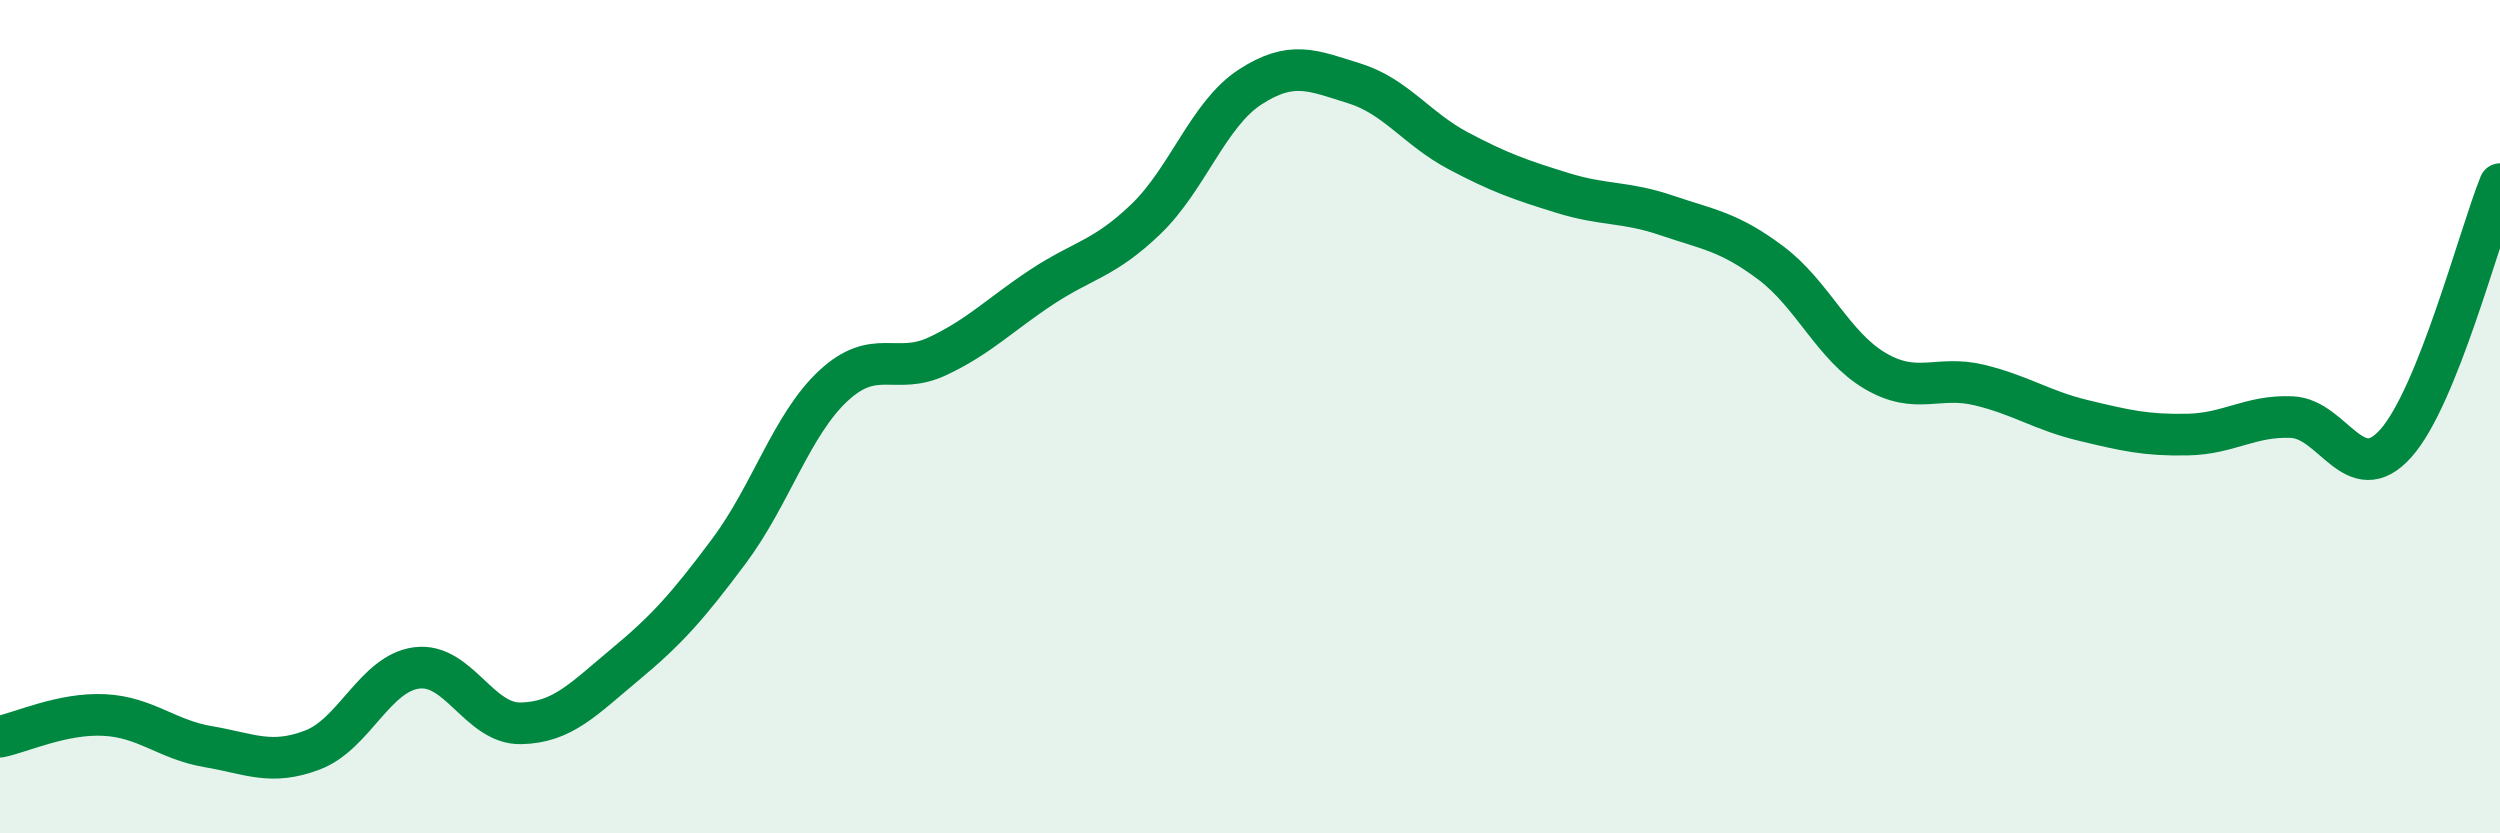
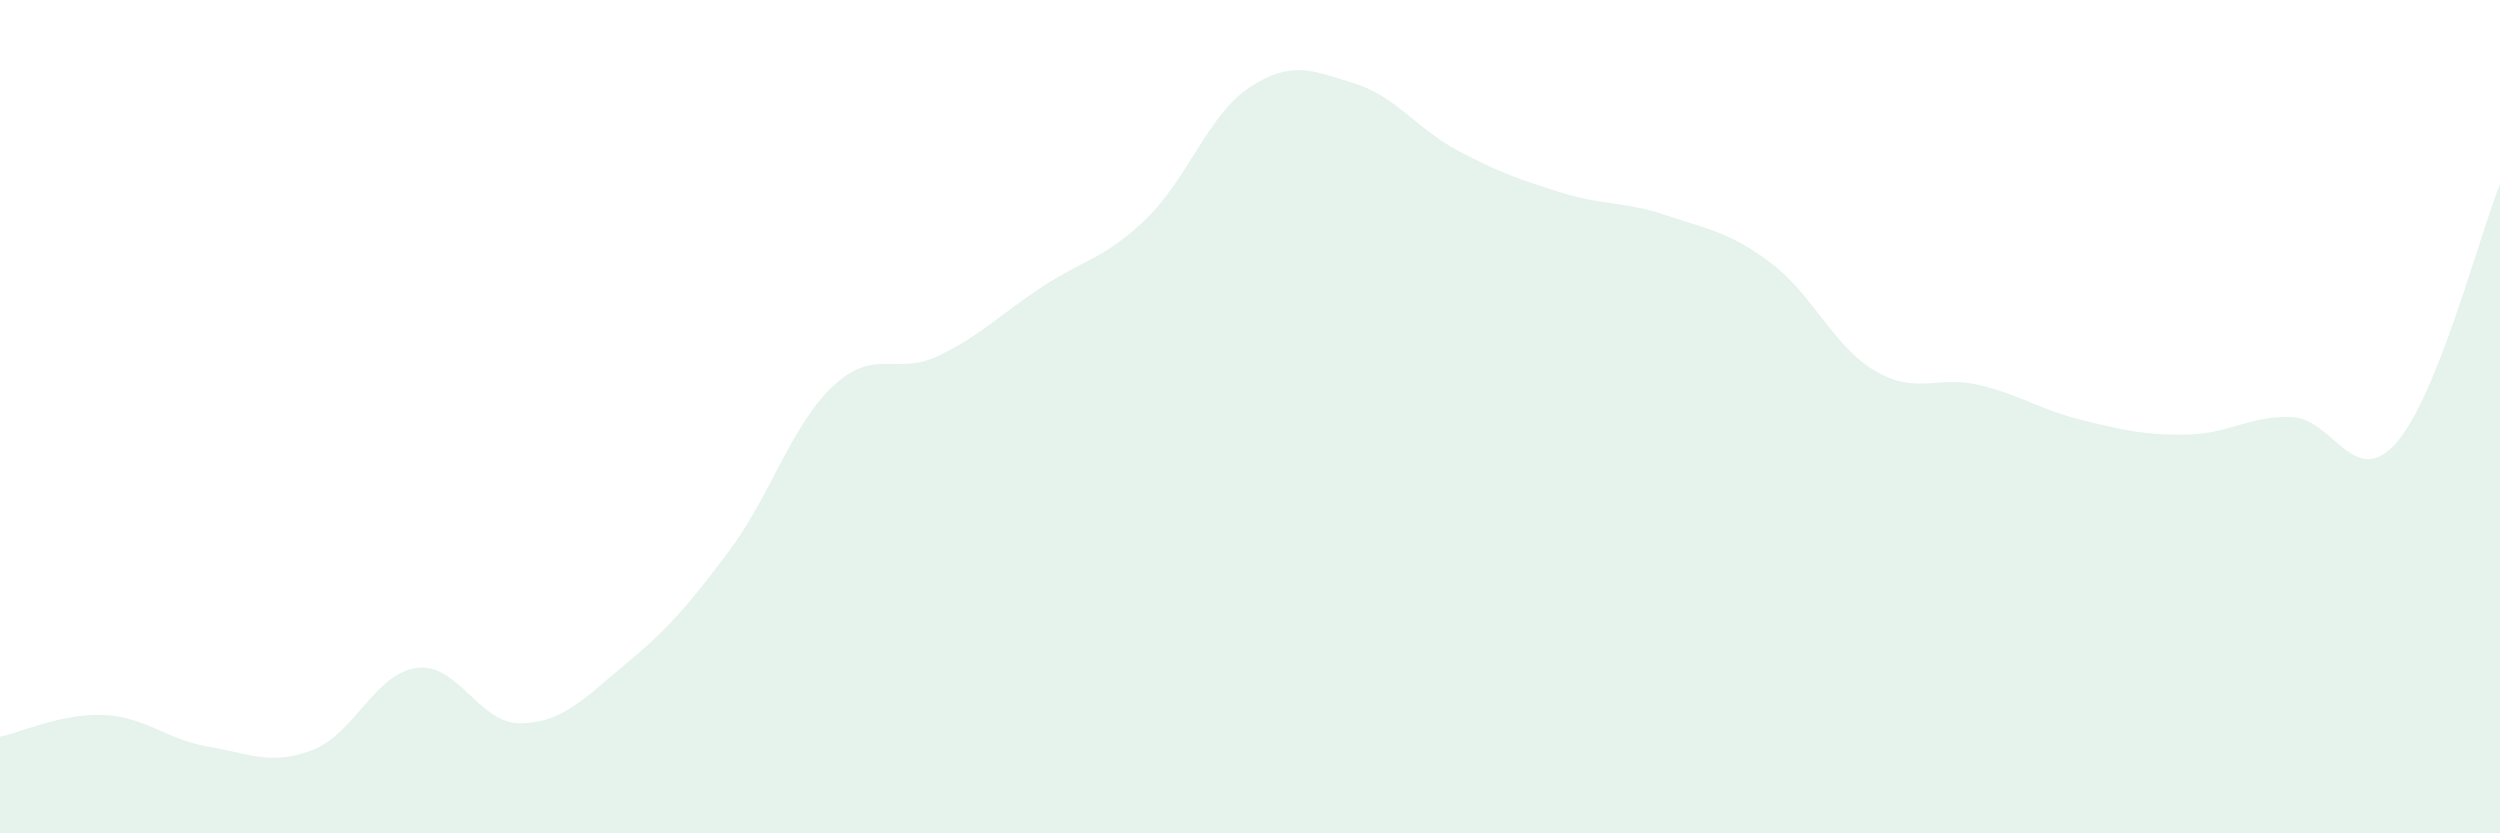
<svg xmlns="http://www.w3.org/2000/svg" width="60" height="20" viewBox="0 0 60 20">
  <path d="M 0,17.68 C 0.5,17.58 1.5,17.11 2.5,17.16 C 3.5,17.21 4,17.75 5,17.92 C 6,18.09 6.5,18.38 7.5,18 C 8.5,17.62 9,16.16 10,16.03 C 11,15.9 11.5,17.38 12.5,17.36 C 13.5,17.34 14,16.78 15,15.95 C 16,15.12 16.5,14.56 17.5,13.22 C 18.5,11.88 19,10.19 20,9.26 C 21,8.33 21.5,9.02 22.5,8.55 C 23.5,8.08 24,7.55 25,6.89 C 26,6.23 26.5,6.22 27.5,5.26 C 28.5,4.3 29,2.74 30,2.09 C 31,1.44 31.5,1.69 32.5,2 C 33.5,2.31 34,3.09 35,3.62 C 36,4.15 36.5,4.32 37.5,4.63 C 38.5,4.94 39,4.83 40,5.17 C 41,5.51 41.5,5.56 42.5,6.31 C 43.5,7.06 44,8.31 45,8.9 C 46,9.49 46.5,9 47.5,9.24 C 48.5,9.48 49,9.85 50,10.09 C 51,10.33 51.5,10.45 52.5,10.43 C 53.5,10.41 54,9.97 55,10.01 C 56,10.05 56.5,11.76 57.5,10.64 C 58.5,9.52 59.5,5.66 60,4.42L60 20L0 20Z" fill="#008740" opacity="0.1" stroke-linecap="round" stroke-linejoin="round" />
-   <path d="M 0,17.68 C 0.5,17.58 1.5,17.11 2.5,17.16 C 3.5,17.21 4,17.75 5,17.92 C 6,18.09 6.5,18.38 7.5,18 C 8.5,17.62 9,16.16 10,16.03 C 11,15.9 11.5,17.38 12.5,17.36 C 13.5,17.34 14,16.78 15,15.95 C 16,15.12 16.5,14.56 17.5,13.22 C 18.5,11.88 19,10.19 20,9.26 C 21,8.33 21.5,9.02 22.5,8.55 C 23.5,8.08 24,7.55 25,6.89 C 26,6.23 26.5,6.22 27.5,5.26 C 28.5,4.3 29,2.74 30,2.09 C 31,1.44 31.5,1.69 32.5,2 C 33.5,2.31 34,3.09 35,3.62 C 36,4.15 36.5,4.32 37.5,4.63 C 38.5,4.94 39,4.83 40,5.17 C 41,5.51 41.5,5.56 42.5,6.31 C 43.5,7.06 44,8.31 45,8.9 C 46,9.49 46.5,9 47.5,9.24 C 48.5,9.48 49,9.85 50,10.09 C 51,10.33 51.5,10.45 52.5,10.43 C 53.5,10.41 54,9.97 55,10.01 C 56,10.05 56.5,11.76 57.5,10.64 C 58.5,9.52 59.5,5.66 60,4.42" stroke="#008740" stroke-width="1" fill="none" stroke-linecap="round" stroke-linejoin="round" />
</svg>